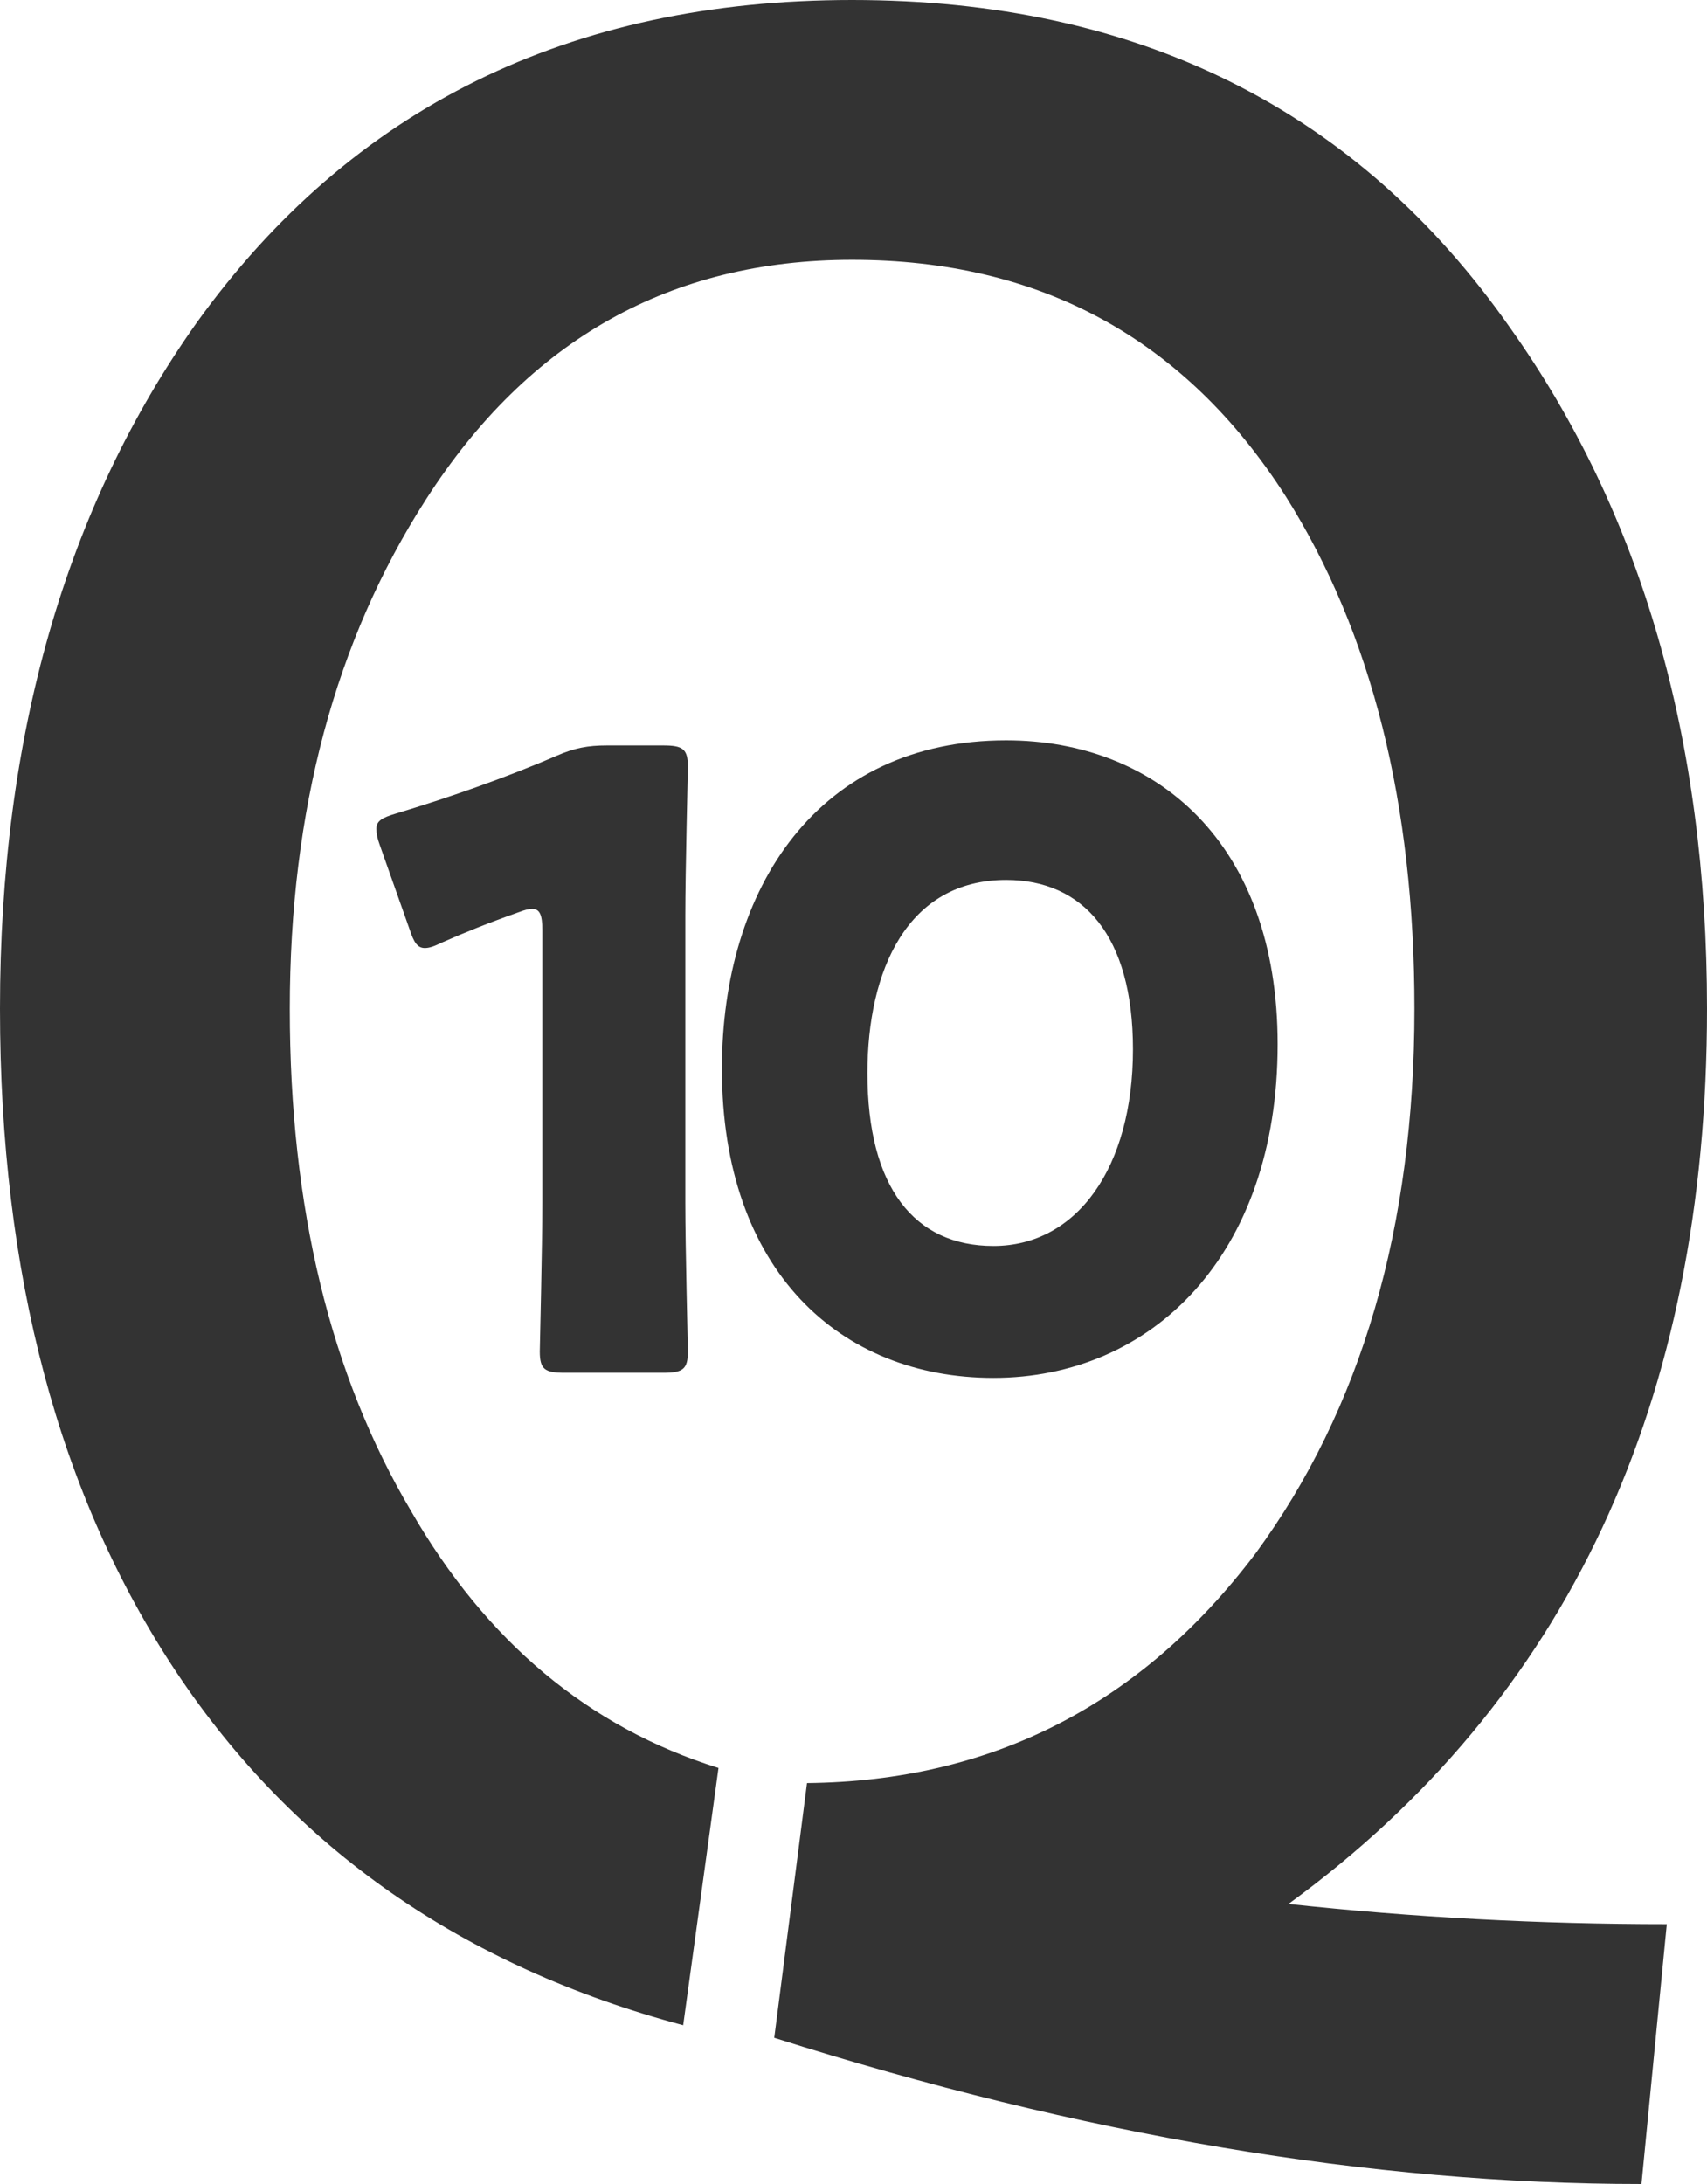
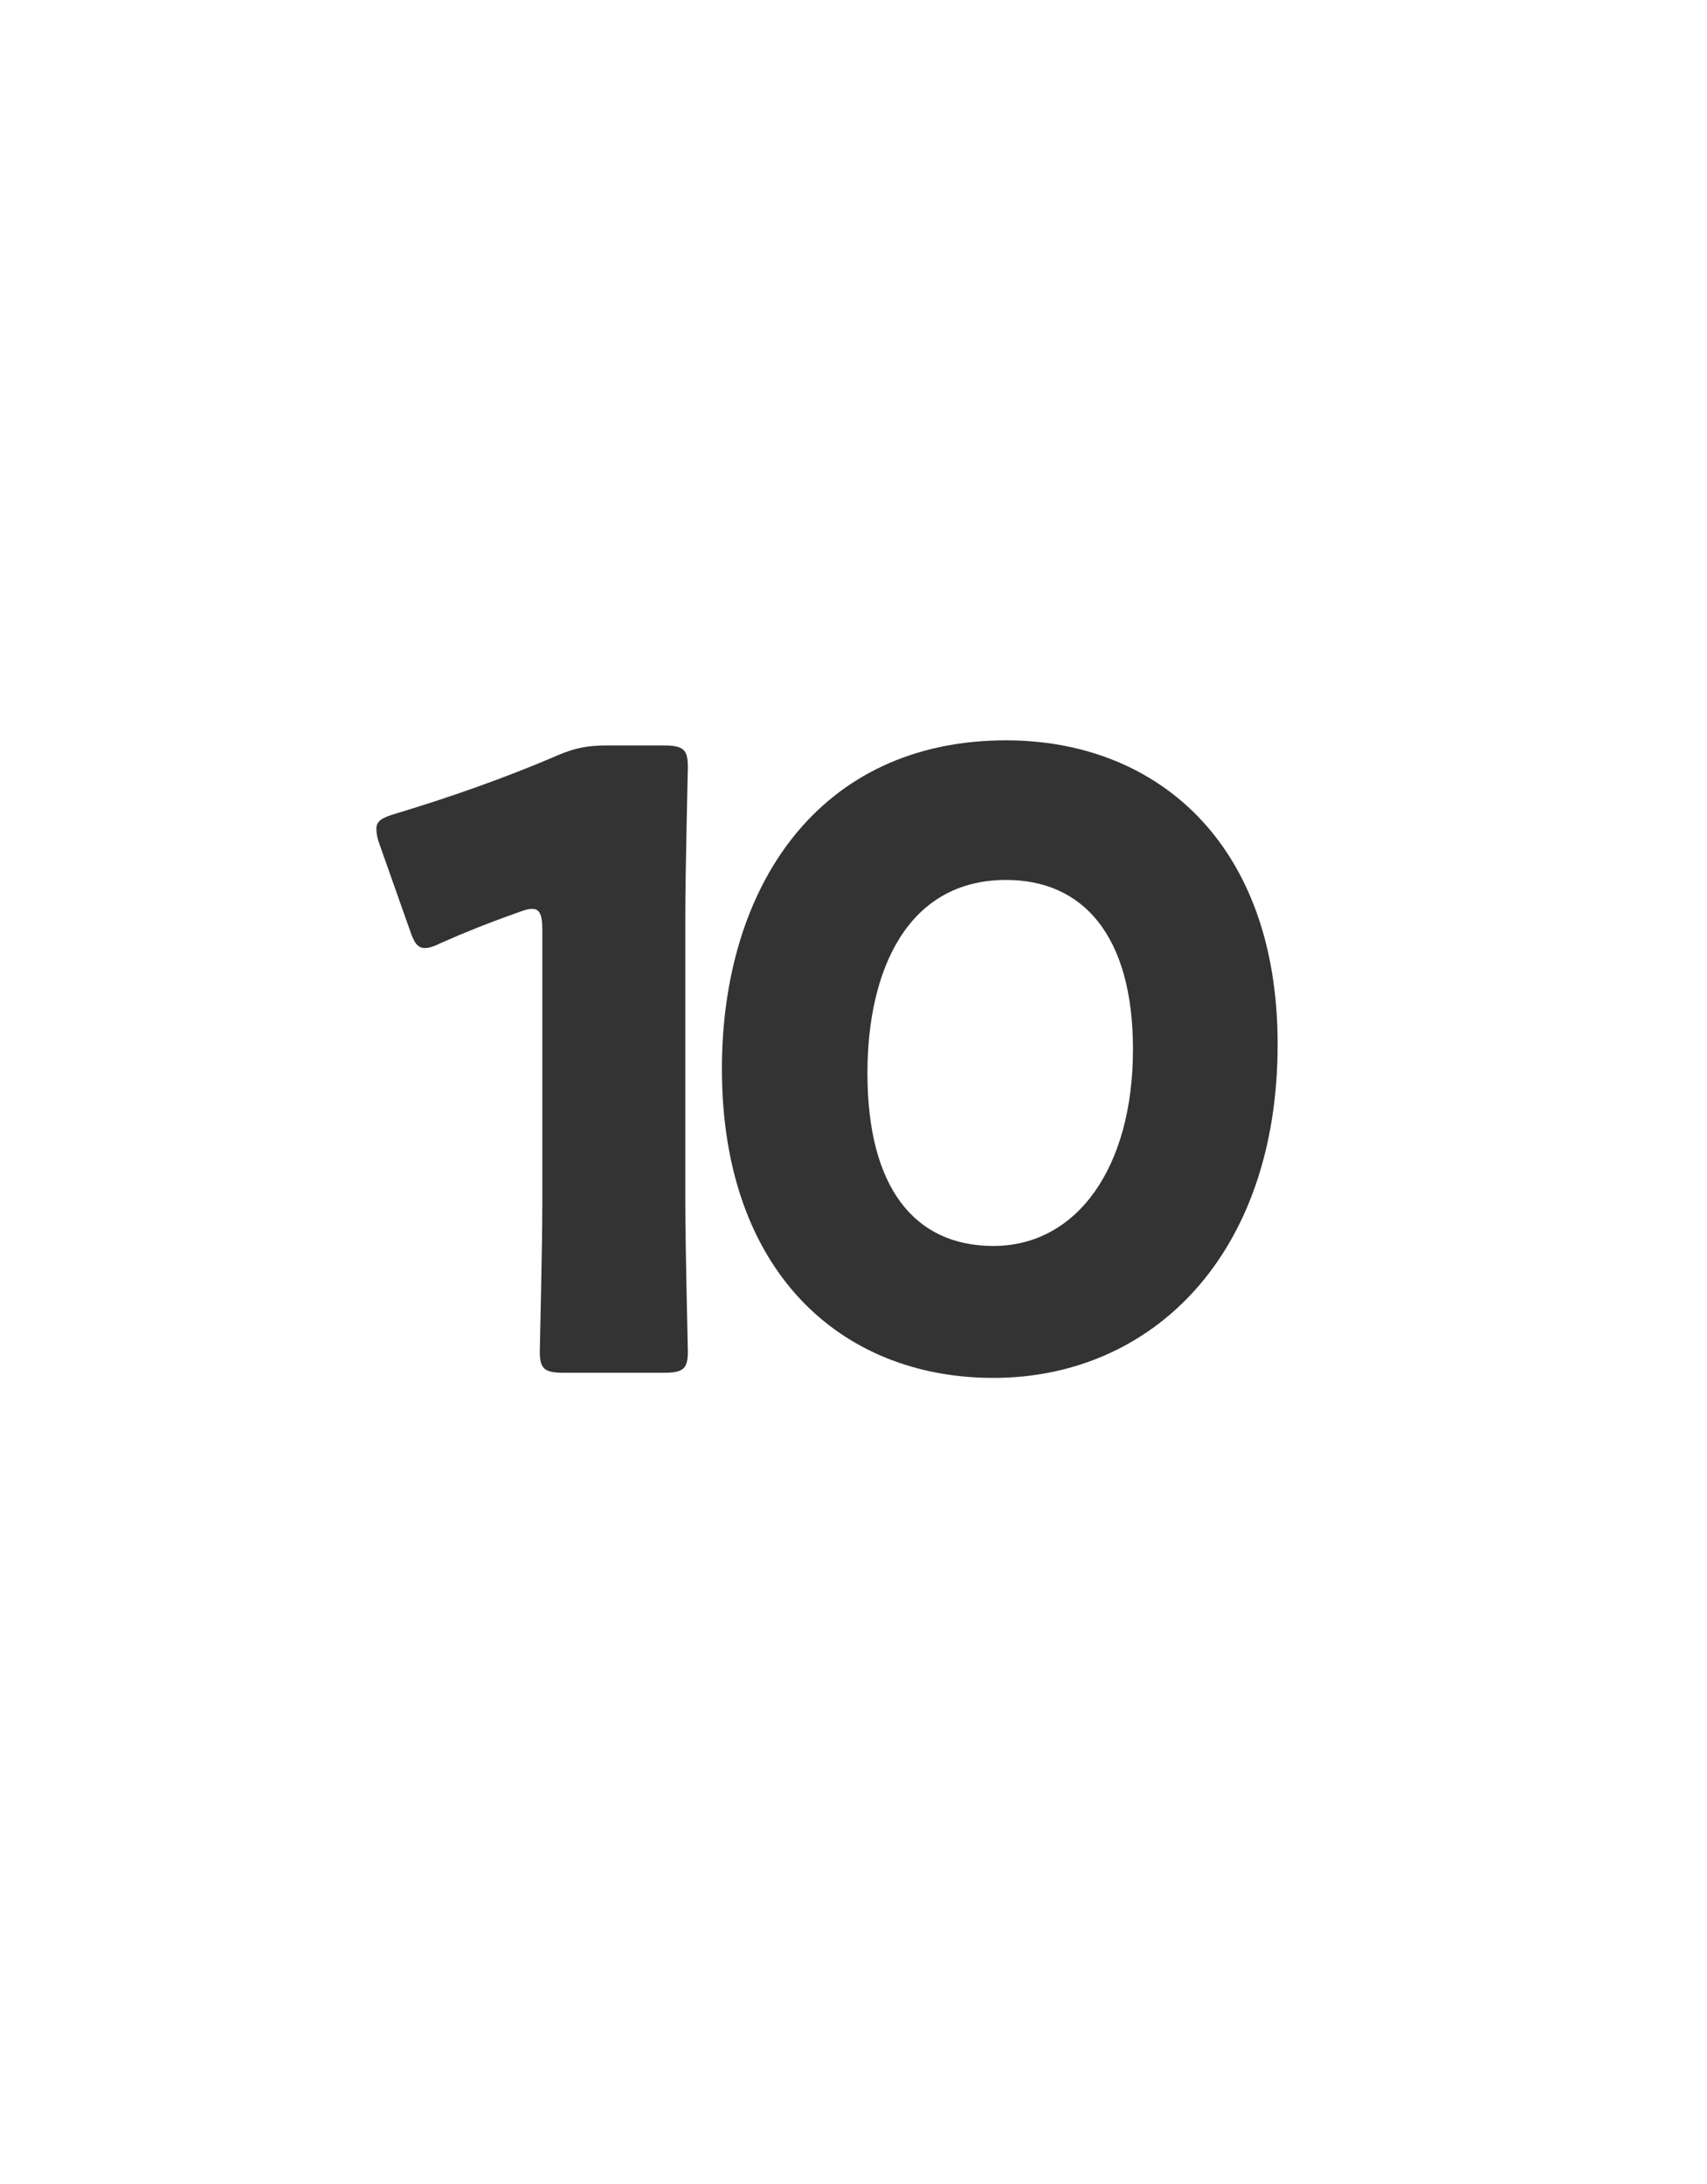
<svg xmlns="http://www.w3.org/2000/svg" version="1.1" id="レイヤー_1" x="0px" y="0px" viewBox="0 0 80.23 102.62" style="enable-background:new 0 0 80.23 102.62;" xml:space="preserve">
  <style type="text/css">
	.st0{fill:#333333;}
</style>
  <g>
    <g>
-       <path class="st0" d="M80.23,47.4c0,18.49-6.56,32.51-19.67,42.07c5.85,0.63,11.77,0.95,17.78,0.95l-1.19,12.21    c-12.72,0-26.31-2.29-40.76-6.87l1.54-11.97C46.61,83.7,53.64,80.11,59.01,73c4.98-6.79,7.47-15.33,7.47-25.6    c0-9.64-2.01-17.66-6.04-24.06C55.7,15.92,48.9,12.21,40.05,12.21c-8.53,0-15.21,3.75-20.03,11.26c-4.27,6.64-6.4,14.62-6.4,23.94    c0,9.32,1.9,17.18,5.69,23.58c3.55,6.16,8.37,10.19,14.46,12.09l-1.66,12.09c-10.35-2.76-18.29-8.3-23.82-16.59    C2.76,70.27,0,59.88,0,47.4c0-12.8,3.08-23.54,9.24-32.23C16.51,5.06,26.78,0,40.05,0c13.43,0,23.74,5.14,30.93,15.41    C77.15,24.1,80.23,34.76,80.23,47.4z" />
-     </g>
+       </g>
  </g>
  <g>
    <g>
      <path class="st0" d="M32.21,56.51c0,2.12,0.12,6.72,0.12,7c0,0.84-0.24,1-1.16,1h-4.64c-0.92,0-1.16-0.16-1.16-1    c0-0.28,0.12-4.88,0.12-7v-12.8c0-0.72-0.12-1-0.48-1c-0.16,0-0.32,0.04-0.64,0.16c-1.36,0.48-2.56,0.96-3.64,1.44    c-0.32,0.16-0.56,0.24-0.76,0.24c-0.36,0-0.52-0.28-0.72-0.88l-1.4-3.96c-0.12-0.32-0.16-0.56-0.16-0.76    c0-0.36,0.24-0.52,0.92-0.72c2.4-0.72,5.16-1.68,7.56-2.72c0.84-0.36,1.44-0.48,2.36-0.48h2.64c0.92,0,1.16,0.16,1.16,1    c0,0.28-0.12,4.88-0.12,7V56.51z" />
      <path class="st0" d="M60.05,49.07c0,9.92-5.92,15.68-13.36,15.68c-7.2,0-12.76-5.04-12.76-14.52c0-8.52,4.52-15.44,13.36-15.44    C54.33,34.79,60.05,39.59,60.05,49.07z M40.77,50.43c0,5.36,2.2,8.12,5.92,8.12c3.92,0,6.56-3.68,6.56-9.24    c0-5.36-2.36-7.96-5.96-7.96C42.65,41.35,40.77,45.59,40.77,50.43z" />
    </g>
  </g>
  <g>
</g>
  <g>
</g>
  <g>
</g>
  <g>
</g>
  <g>
</g>
  <g>
</g>
</svg>